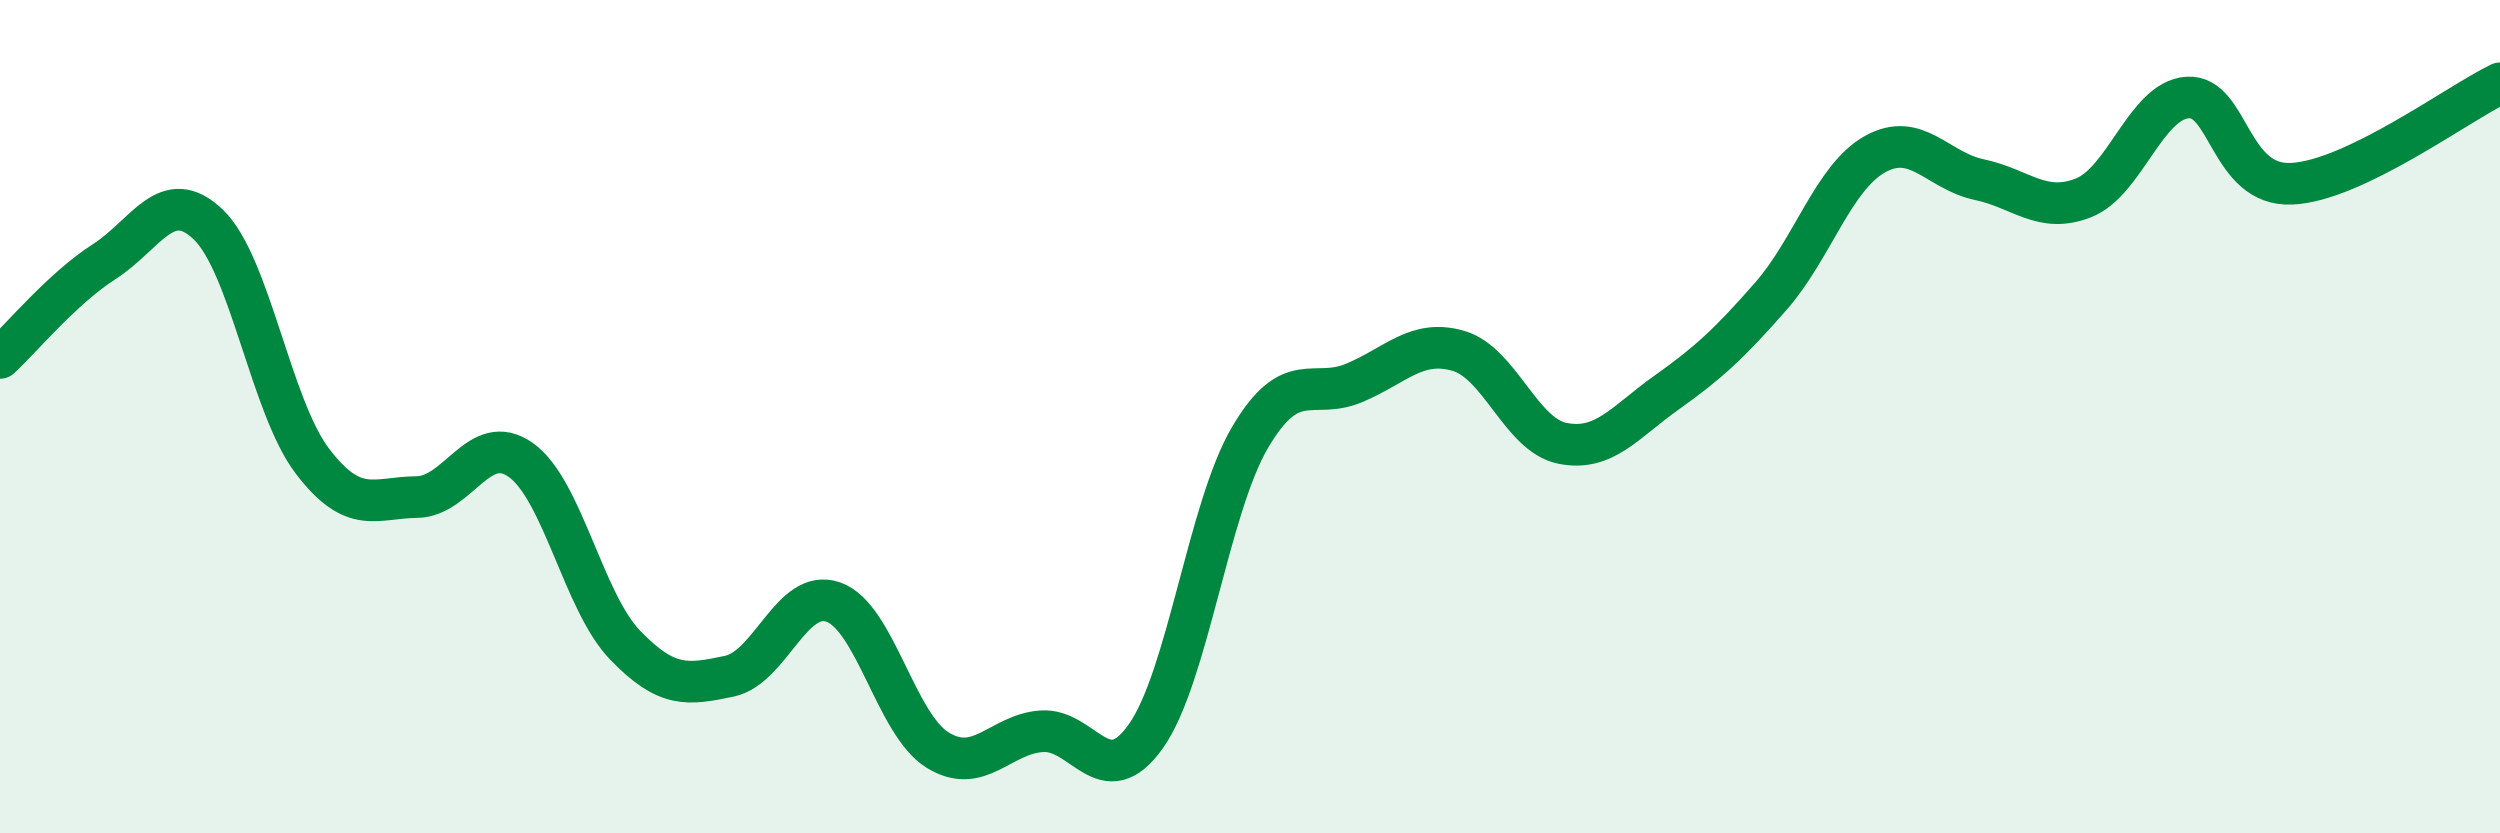
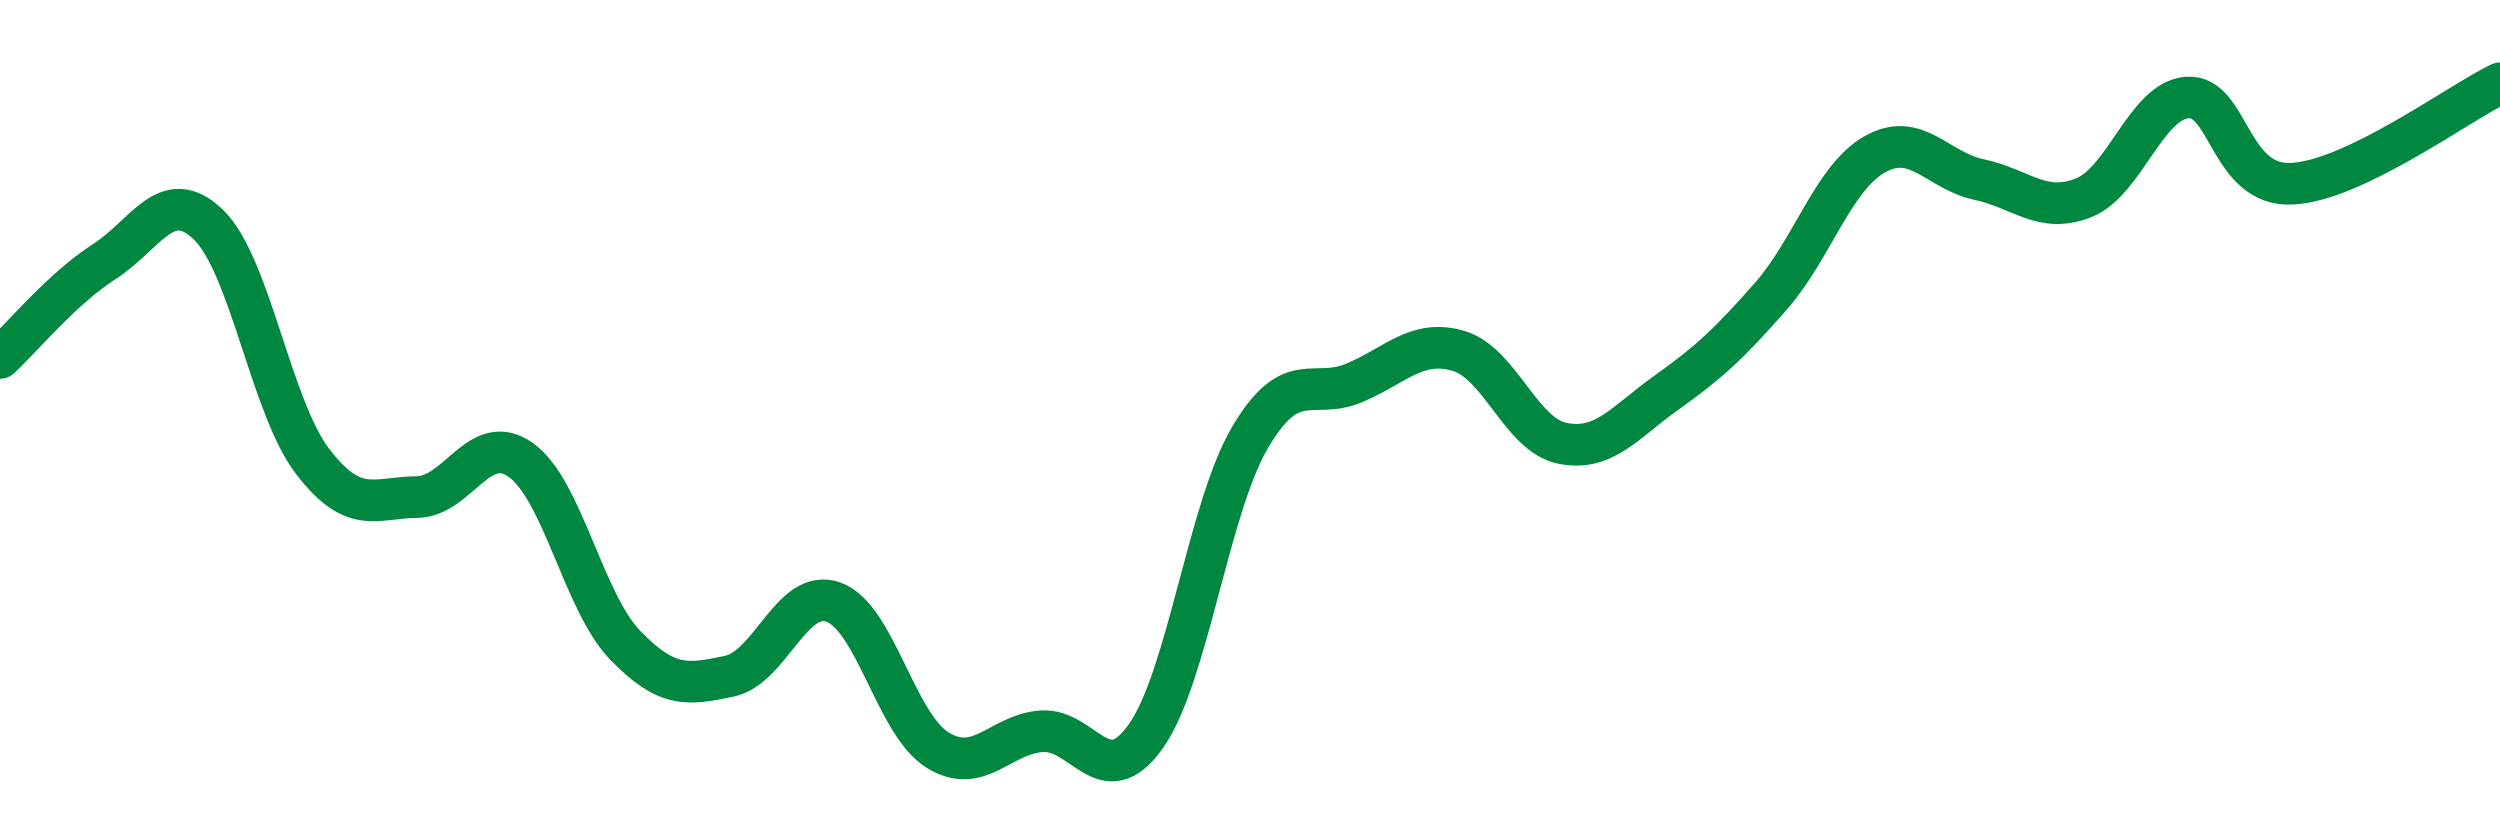
<svg xmlns="http://www.w3.org/2000/svg" width="60" height="20" viewBox="0 0 60 20">
-   <path d="M 0,8.59 C 0.5,8.13 1.5,6.92 2.5,6.28 C 3.5,5.64 4,4.43 5,5.39 C 6,6.35 6.5,9.76 7.5,11.07 C 8.5,12.38 9,11.94 10,11.93 C 11,11.92 11.5,10.33 12.5,11.04 C 13.5,11.75 14,14.44 15,15.48 C 16,16.52 16.5,16.44 17.5,16.23 C 18.5,16.02 19,14.1 20,14.45 C 21,14.8 21.5,17.38 22.5,18 C 23.5,18.62 24,17.62 25,17.55 C 26,17.48 26.5,19.08 27.5,17.67 C 28.5,16.26 29,12.2 30,10.5 C 31,8.8 31.5,9.61 32.5,9.19 C 33.5,8.77 34,8.13 35,8.42 C 36,8.71 36.5,10.44 37.5,10.64 C 38.5,10.84 39,10.13 40,9.42 C 41,8.71 41.5,8.25 42.5,7.11 C 43.5,5.97 44,4.26 45,3.7 C 46,3.14 46.5,4.1 47.5,4.31 C 48.5,4.52 49,5.14 50,4.75 C 51,4.36 51.5,2.41 52.5,2.34 C 53.5,2.27 53.5,4.48 55,4.41 C 56.5,4.34 59,2.48 60,2L60 20L0 20Z" fill="#008740" opacity="0.1" stroke-linecap="round" stroke-linejoin="round" />
  <path d="M 0,8.59 C 0.5,8.13 1.5,6.92 2.5,6.28 C 3.5,5.64 4,4.43 5,5.39 C 6,6.35 6.5,9.76 7.5,11.07 C 8.5,12.38 9,11.94 10,11.93 C 11,11.92 11.5,10.33 12.5,11.04 C 13.5,11.75 14,14.44 15,15.48 C 16,16.52 16.5,16.44 17.5,16.23 C 18.5,16.02 19,14.1 20,14.45 C 21,14.8 21.5,17.38 22.5,18 C 23.5,18.62 24,17.62 25,17.55 C 26,17.48 26.5,19.08 27.5,17.67 C 28.5,16.26 29,12.2 30,10.5 C 31,8.8 31.5,9.61 32.5,9.19 C 33.5,8.77 34,8.13 35,8.42 C 36,8.71 36.5,10.44 37.5,10.64 C 38.5,10.84 39,10.13 40,9.42 C 41,8.71 41.5,8.25 42.5,7.11 C 43.5,5.97 44,4.26 45,3.7 C 46,3.14 46.5,4.1 47.5,4.31 C 48.5,4.52 49,5.14 50,4.75 C 51,4.36 51.5,2.41 52.5,2.34 C 53.5,2.27 53.5,4.48 55,4.41 C 56.5,4.34 59,2.48 60,2" stroke="#008740" stroke-width="1" fill="none" stroke-linecap="round" stroke-linejoin="round" />
</svg>